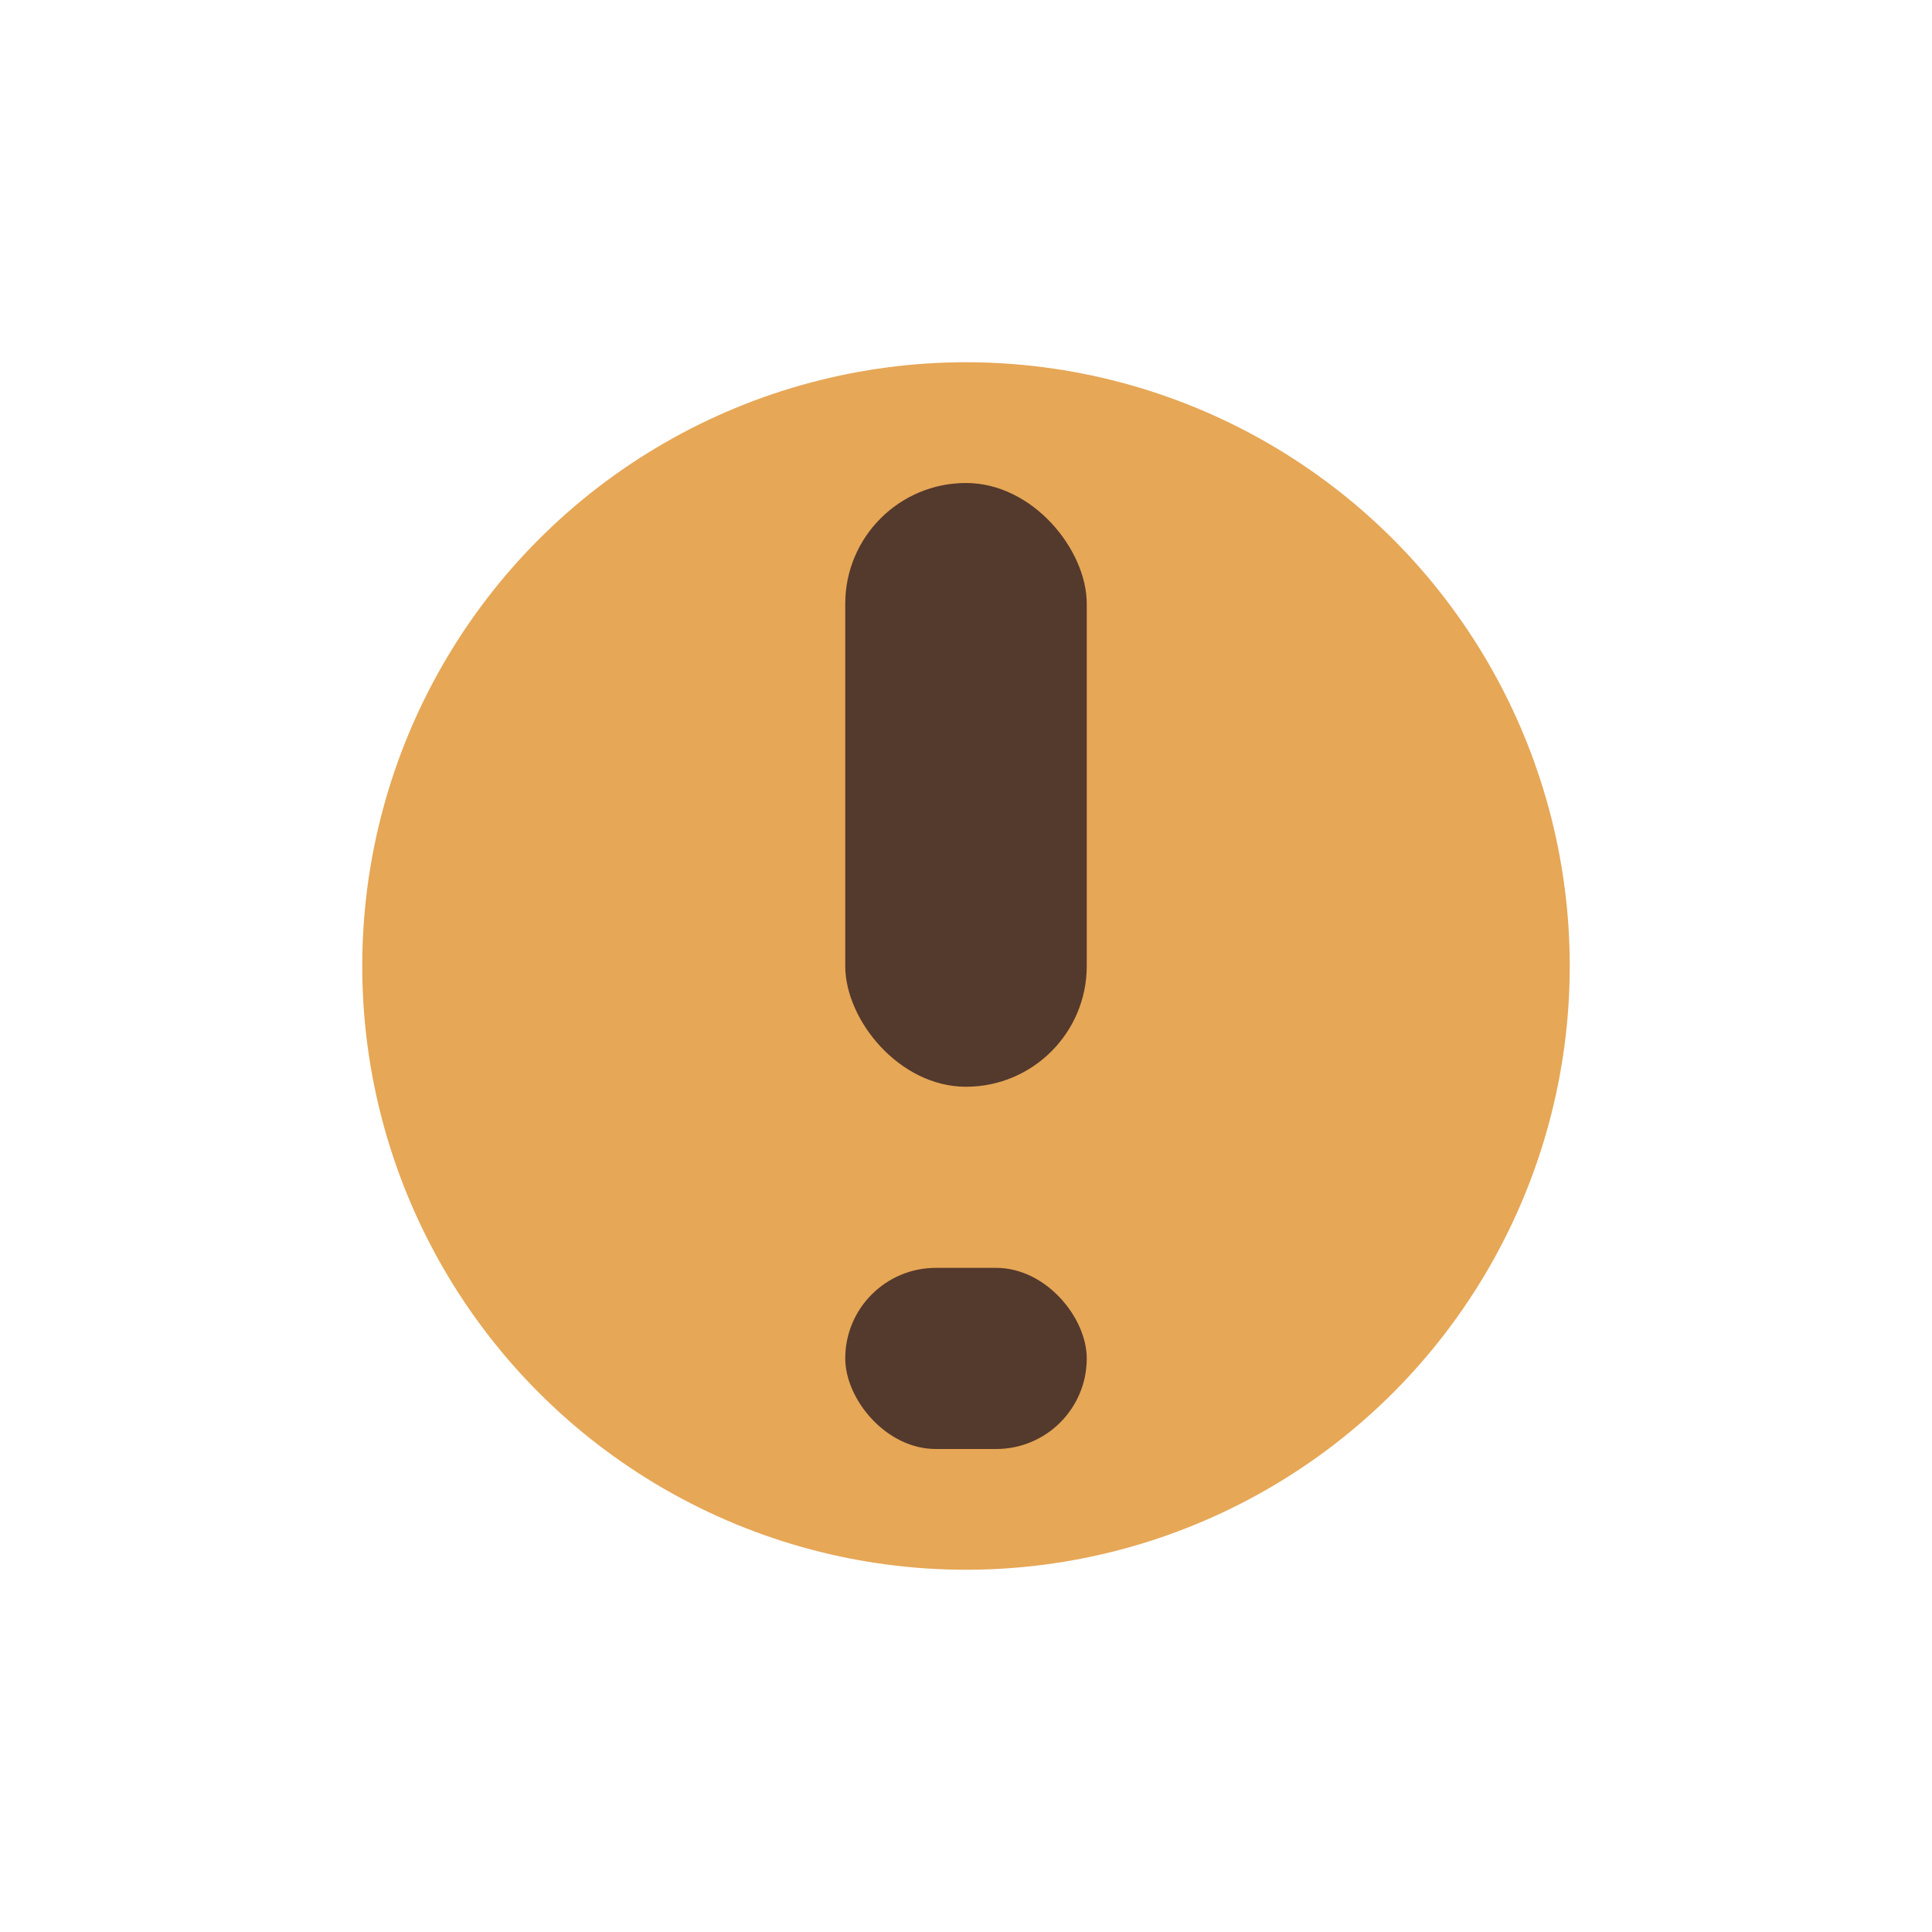
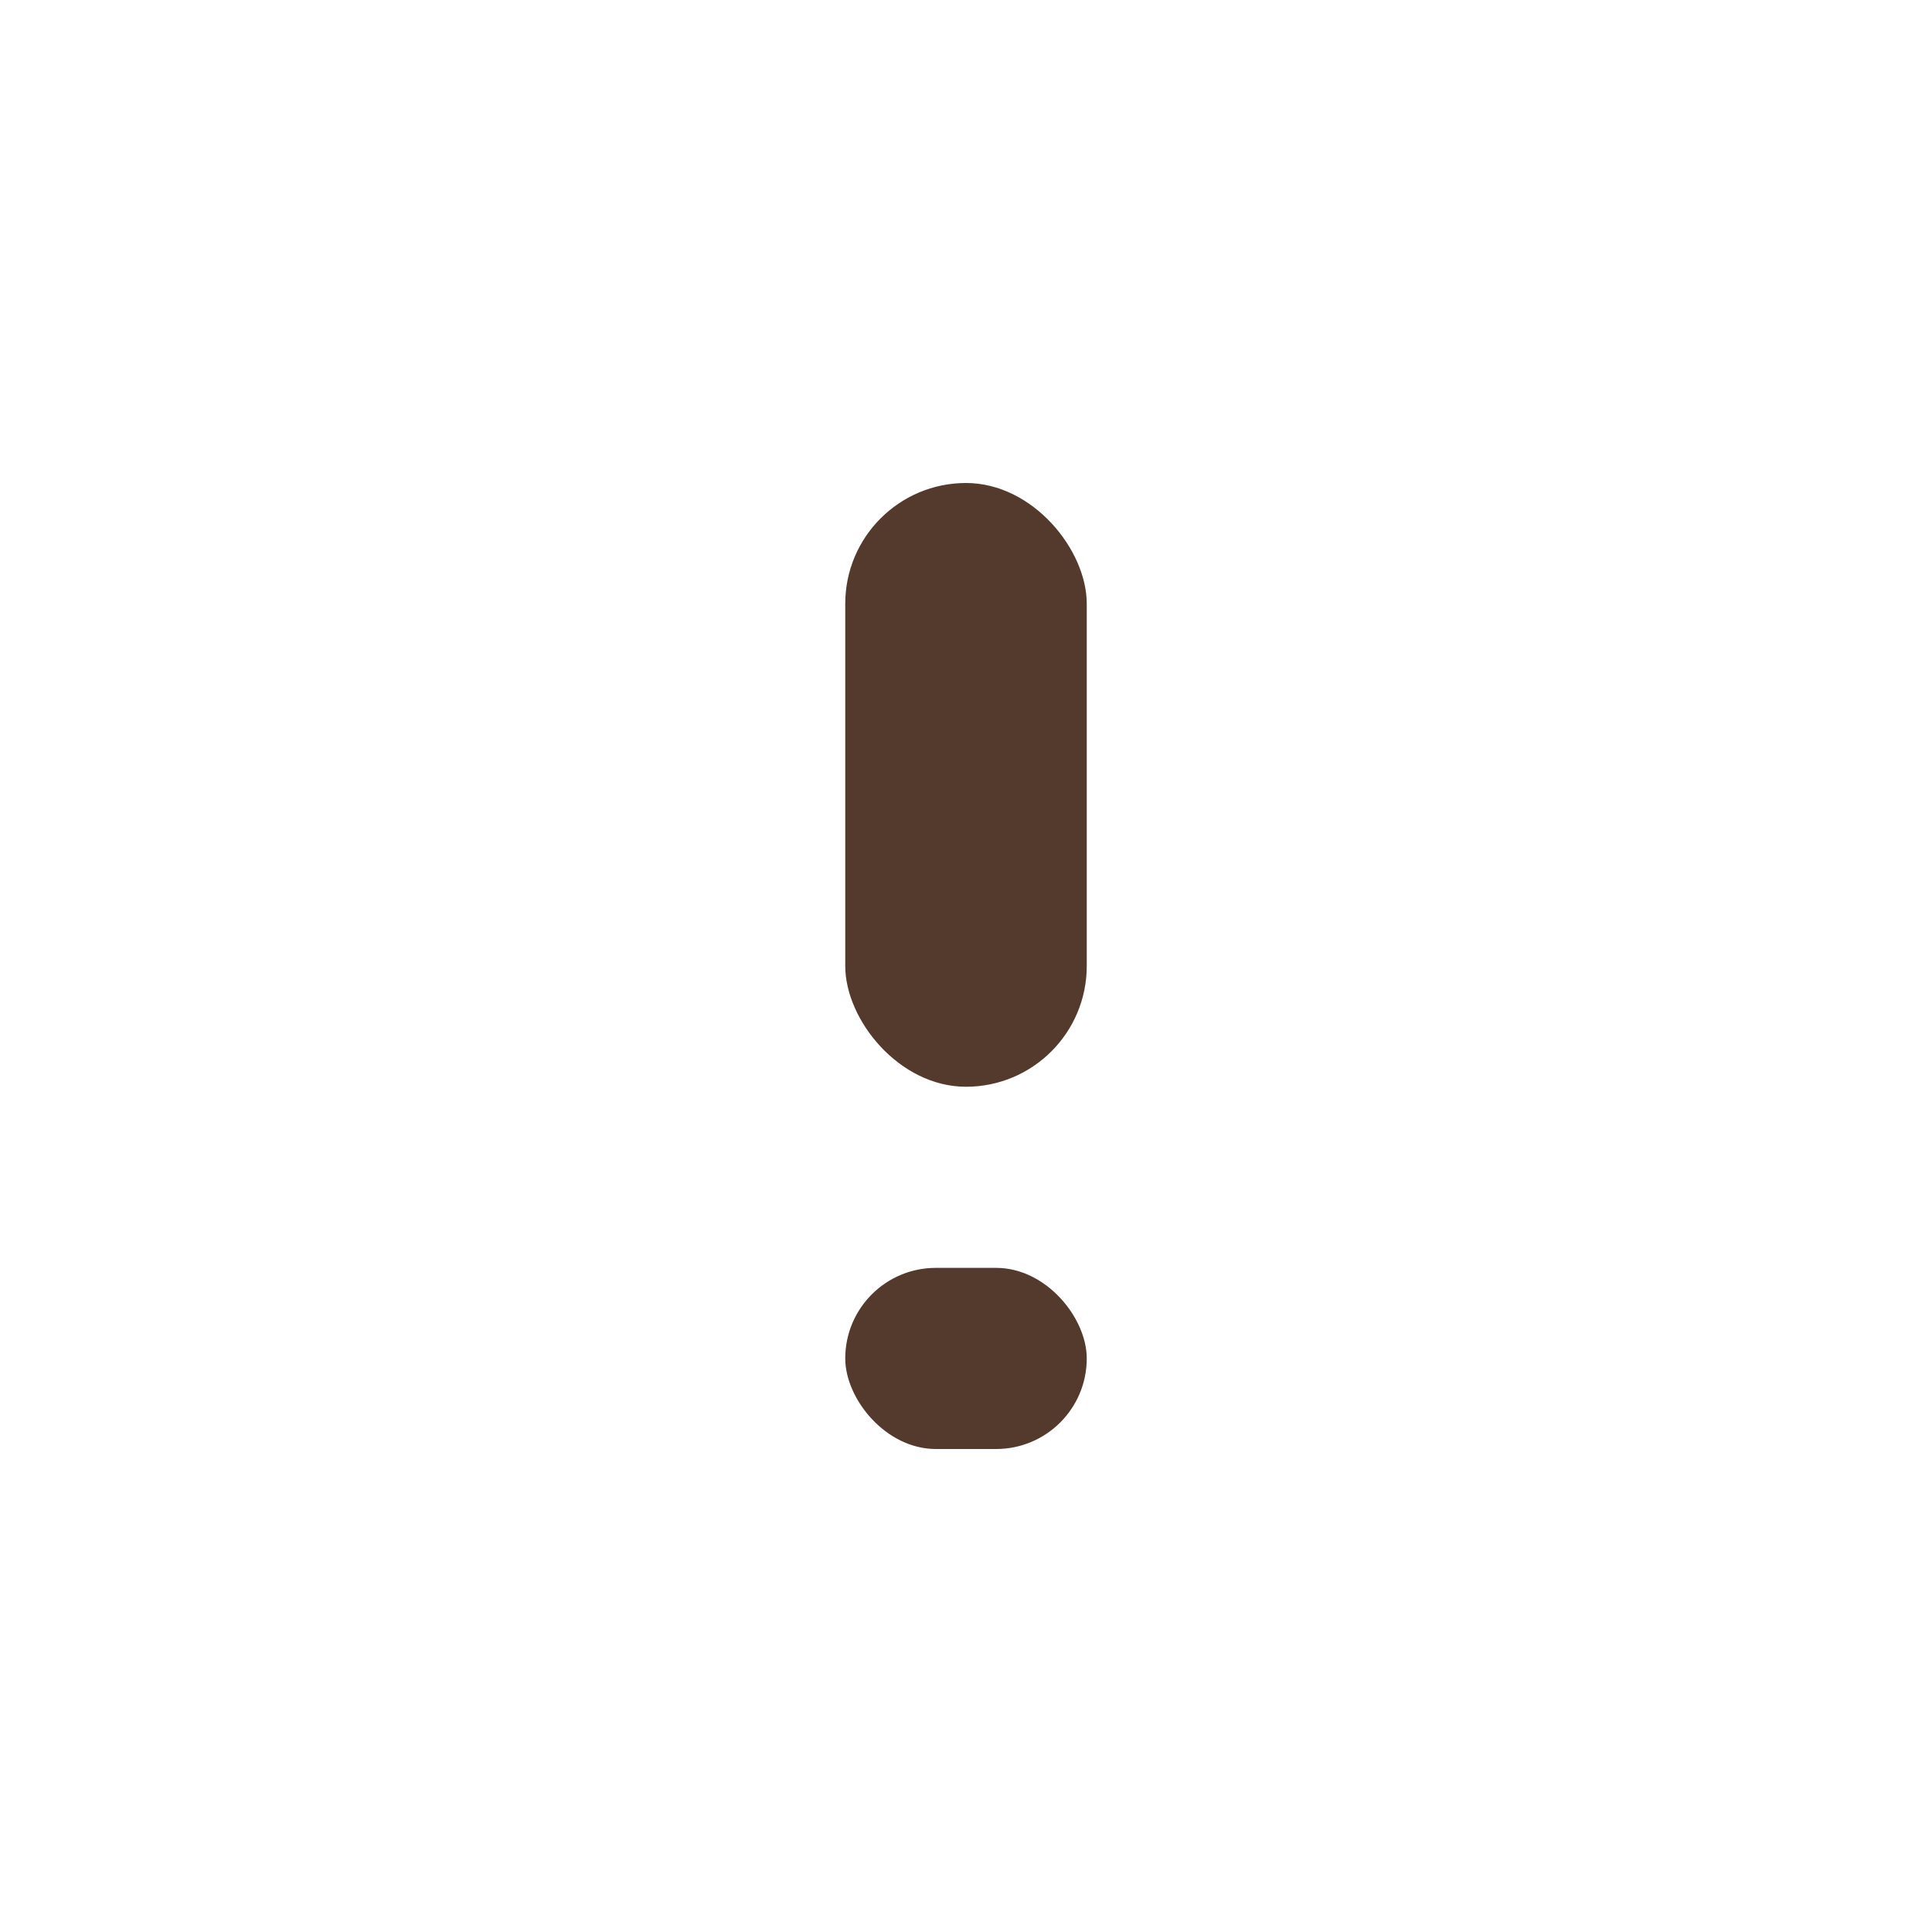
<svg xmlns="http://www.w3.org/2000/svg" width="32" height="32" viewBox="0 0 32 32">
-   <circle cx="16" cy="16" r="10" fill="#E6A756" />
  <rect x="14" y="8" width="4" height="10" rx="2" fill="#54392D" />
  <rect x="14" y="21" width="4" height="3" rx="1.5" fill="#54392D" />
</svg>